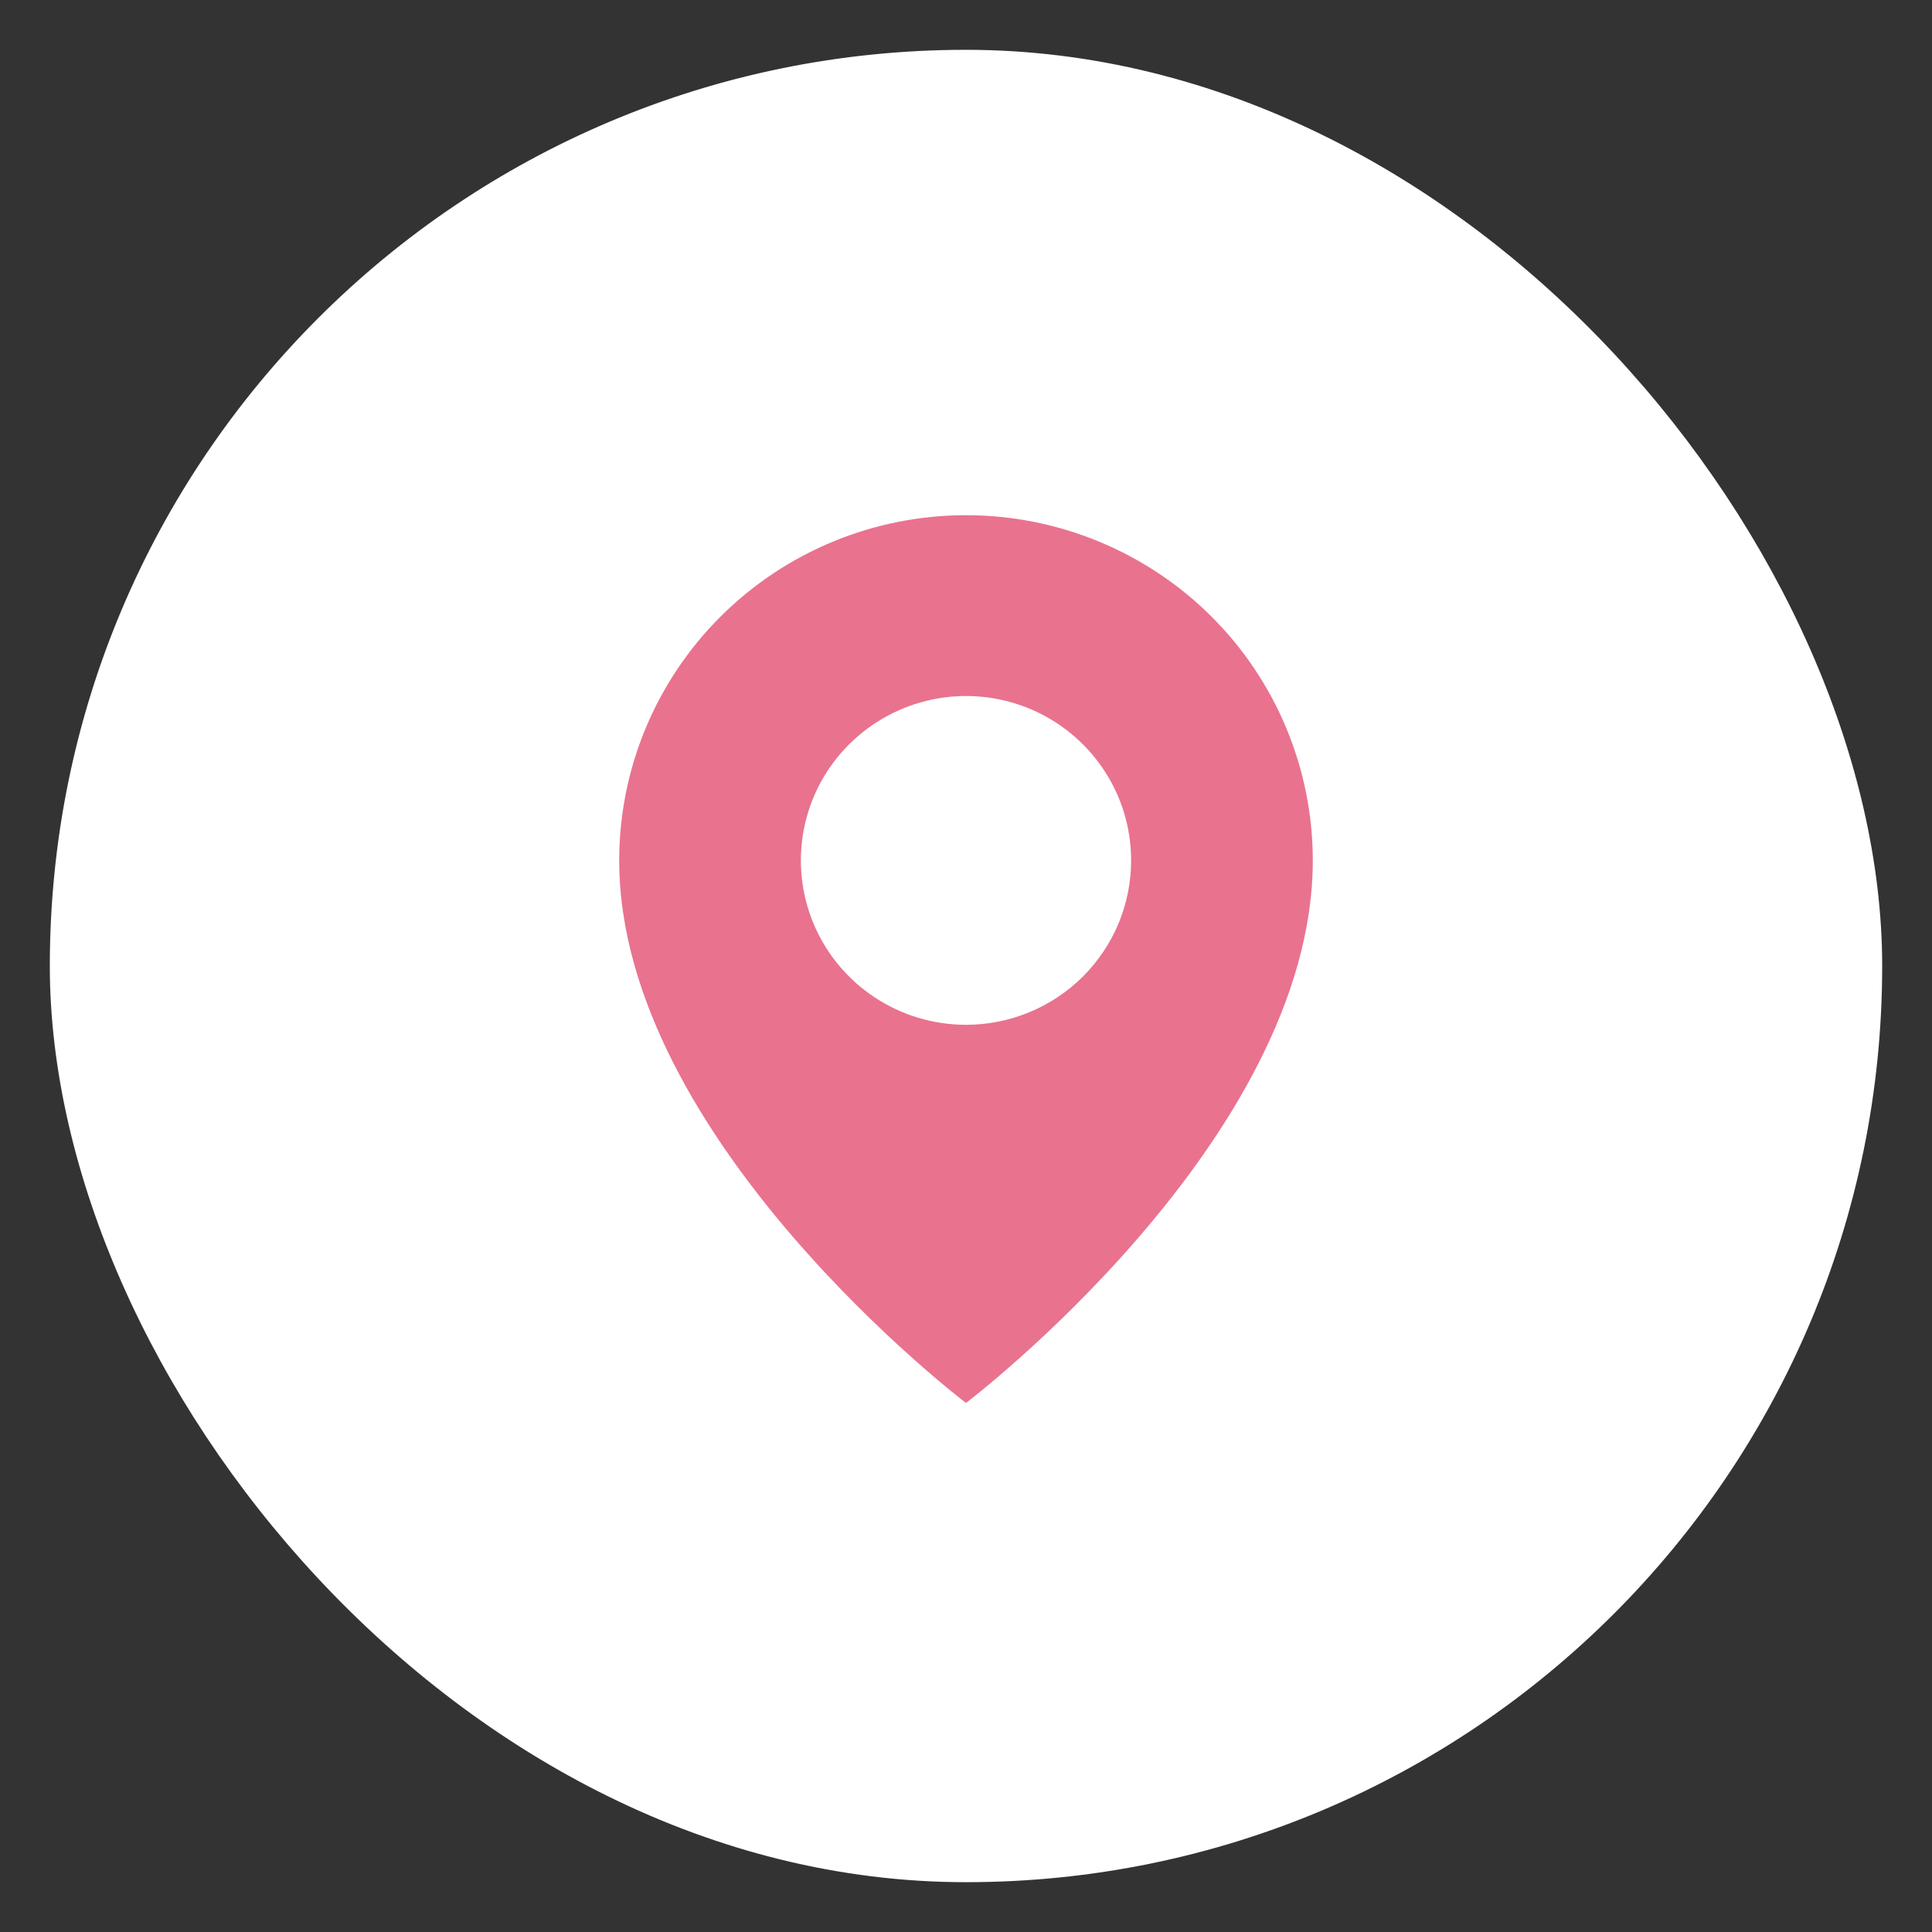
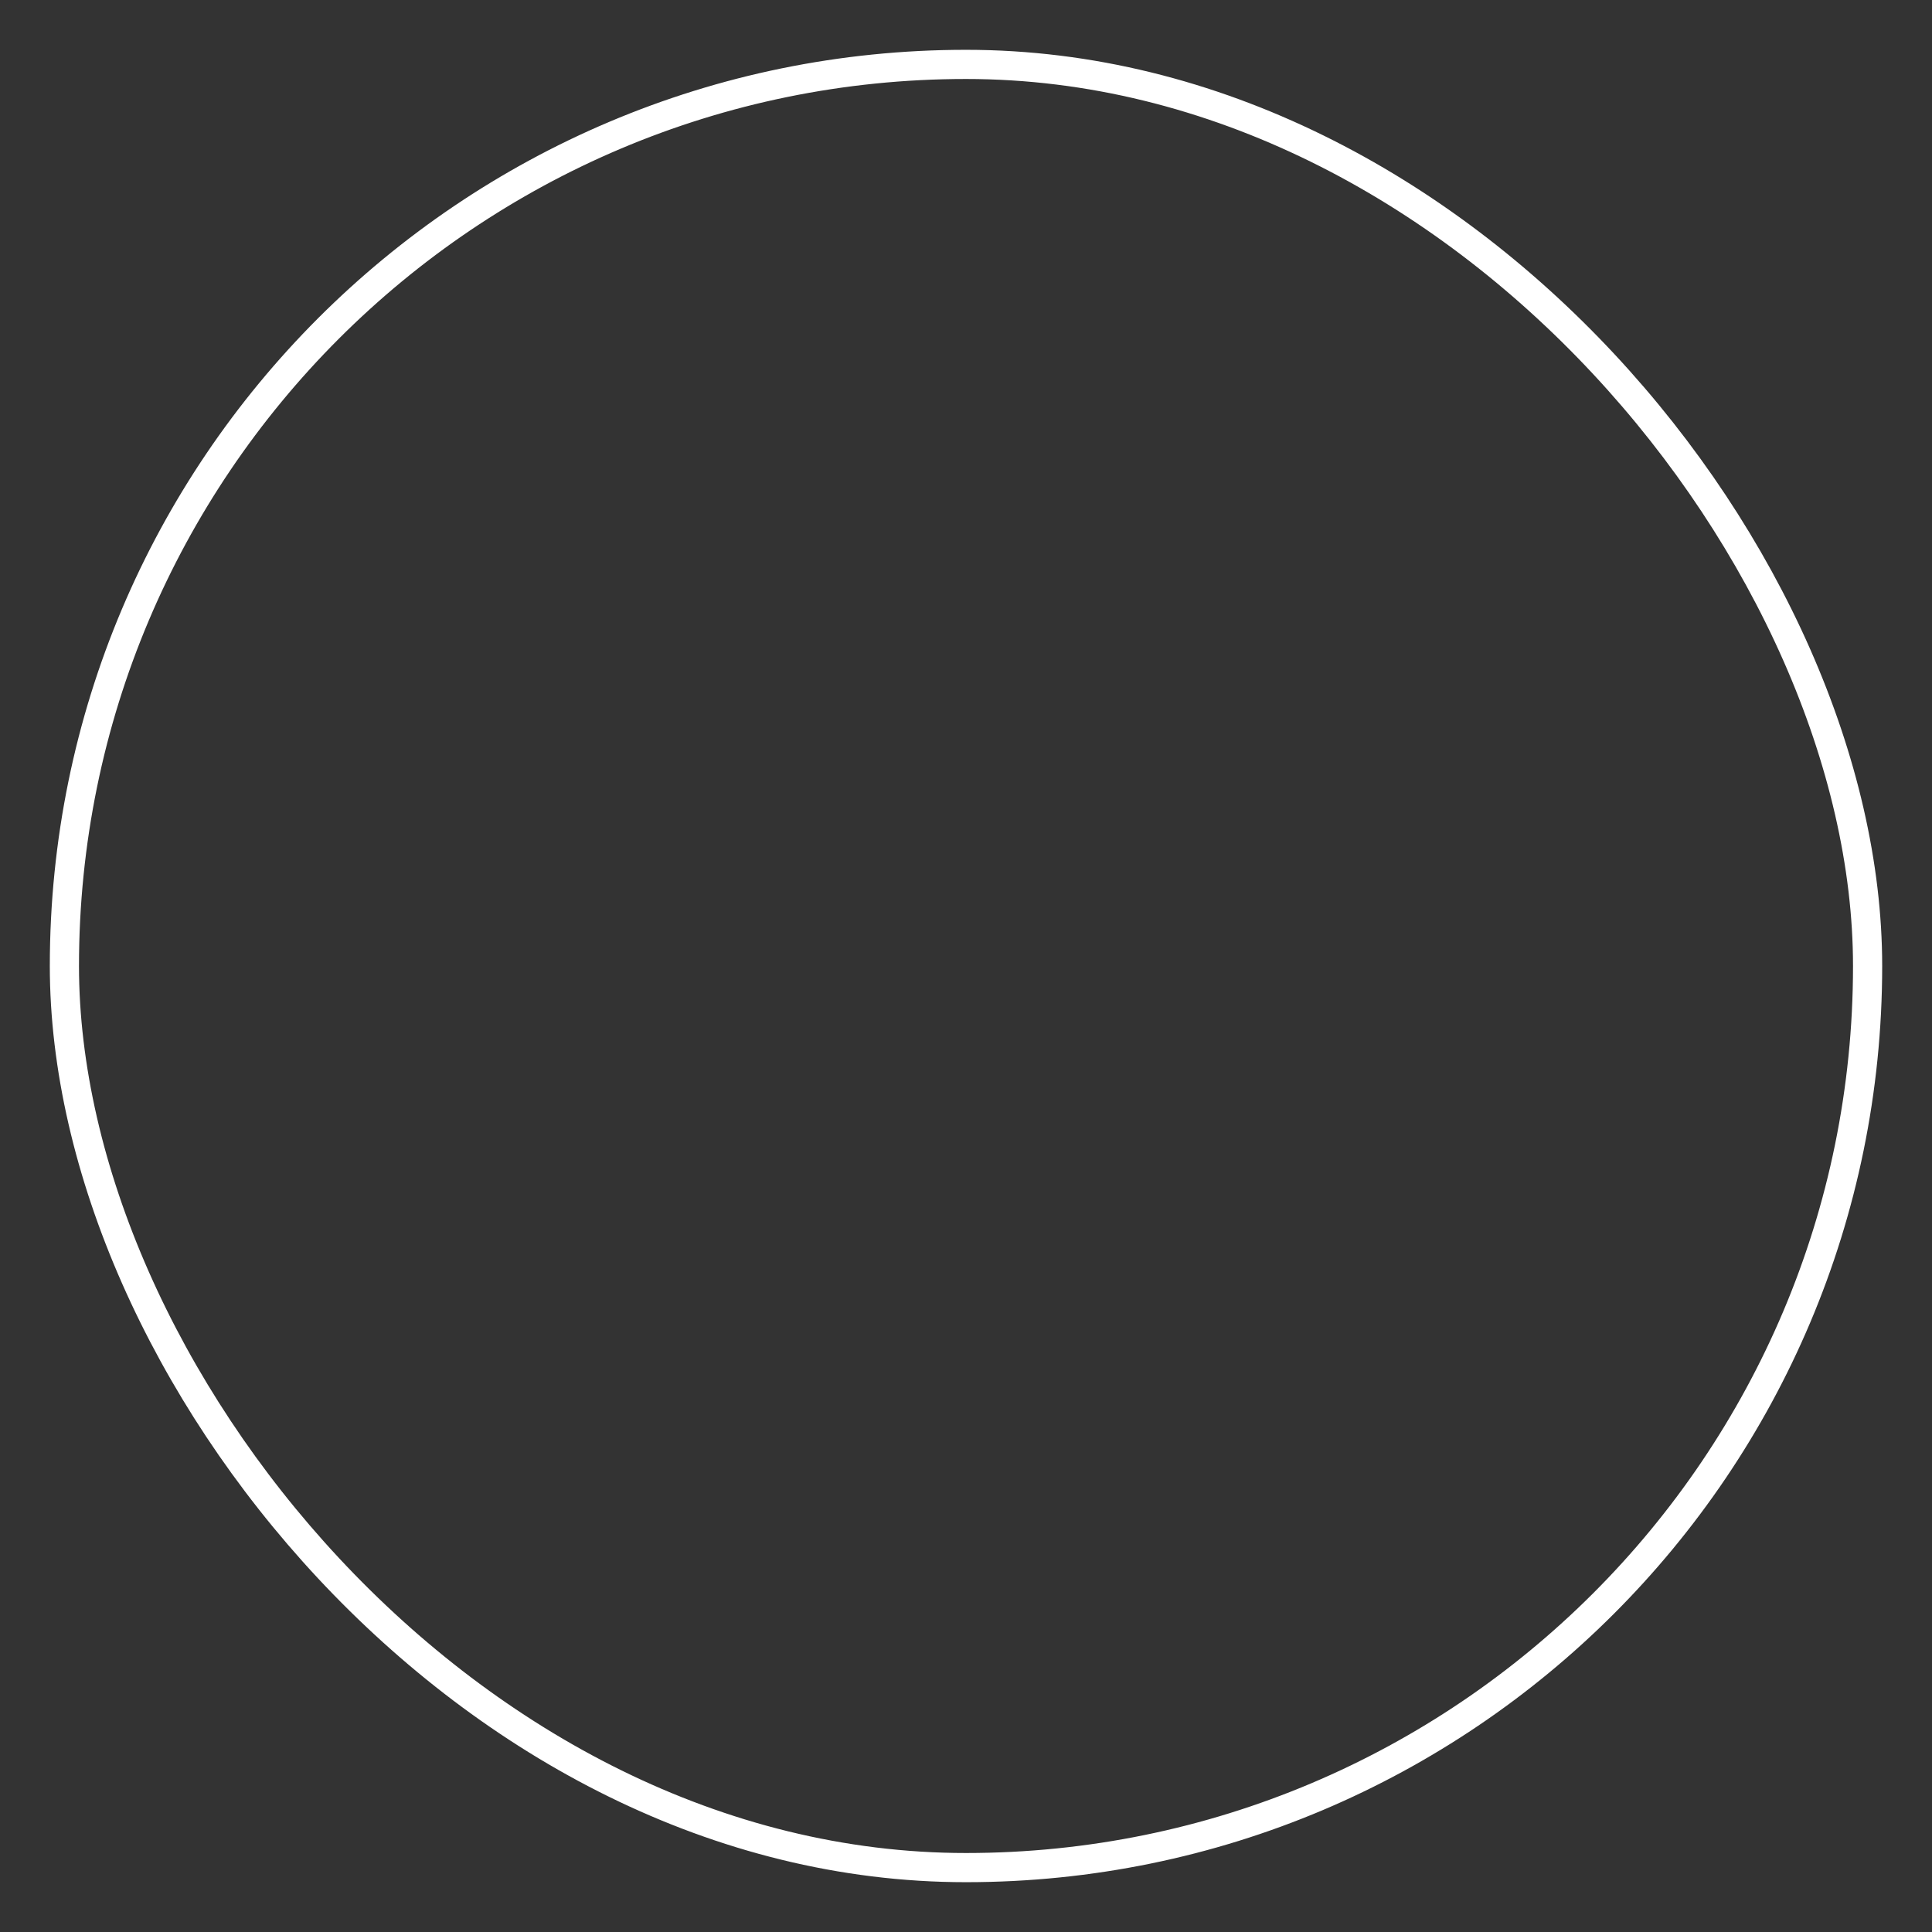
<svg xmlns="http://www.w3.org/2000/svg" width="30" height="30" viewBox="0 0 30 30" fill="none">
  <rect x="0" y="0" width="30" height="30" fill="#333333" stroke="none" />
-   <rect x="1" y="1" width="28" height="28" rx="14" fill="white" />
-   <path d="M15 8C13.572 8 12.202 8.565 11.193 9.57C10.183 10.575 9.615 11.939 9.615 13.361C9.615 17.7 15 21.785 15 21.785C15 21.785 20.385 17.7 20.385 13.361C20.385 11.939 19.817 10.575 18.808 9.57C17.798 8.565 16.428 8 15 8ZM15 15.913C14.493 15.913 13.997 15.764 13.576 15.483C13.154 15.203 12.825 14.804 12.631 14.338C12.437 13.871 12.386 13.358 12.485 12.863C12.584 12.367 12.828 11.913 13.187 11.556C13.546 11.199 14.002 10.956 14.5 10.857C14.997 10.758 15.513 10.809 15.981 11.002C16.45 11.195 16.85 11.523 17.132 11.943C17.414 12.362 17.564 12.856 17.564 13.361C17.564 14.038 17.294 14.687 16.813 15.166C16.332 15.644 15.68 15.913 15 15.913Z" fill="#E9728F" />
  <rect x="1" y="1" width="28" height="28" rx="14" stroke="white" stroke-width="0.453" />
</svg>